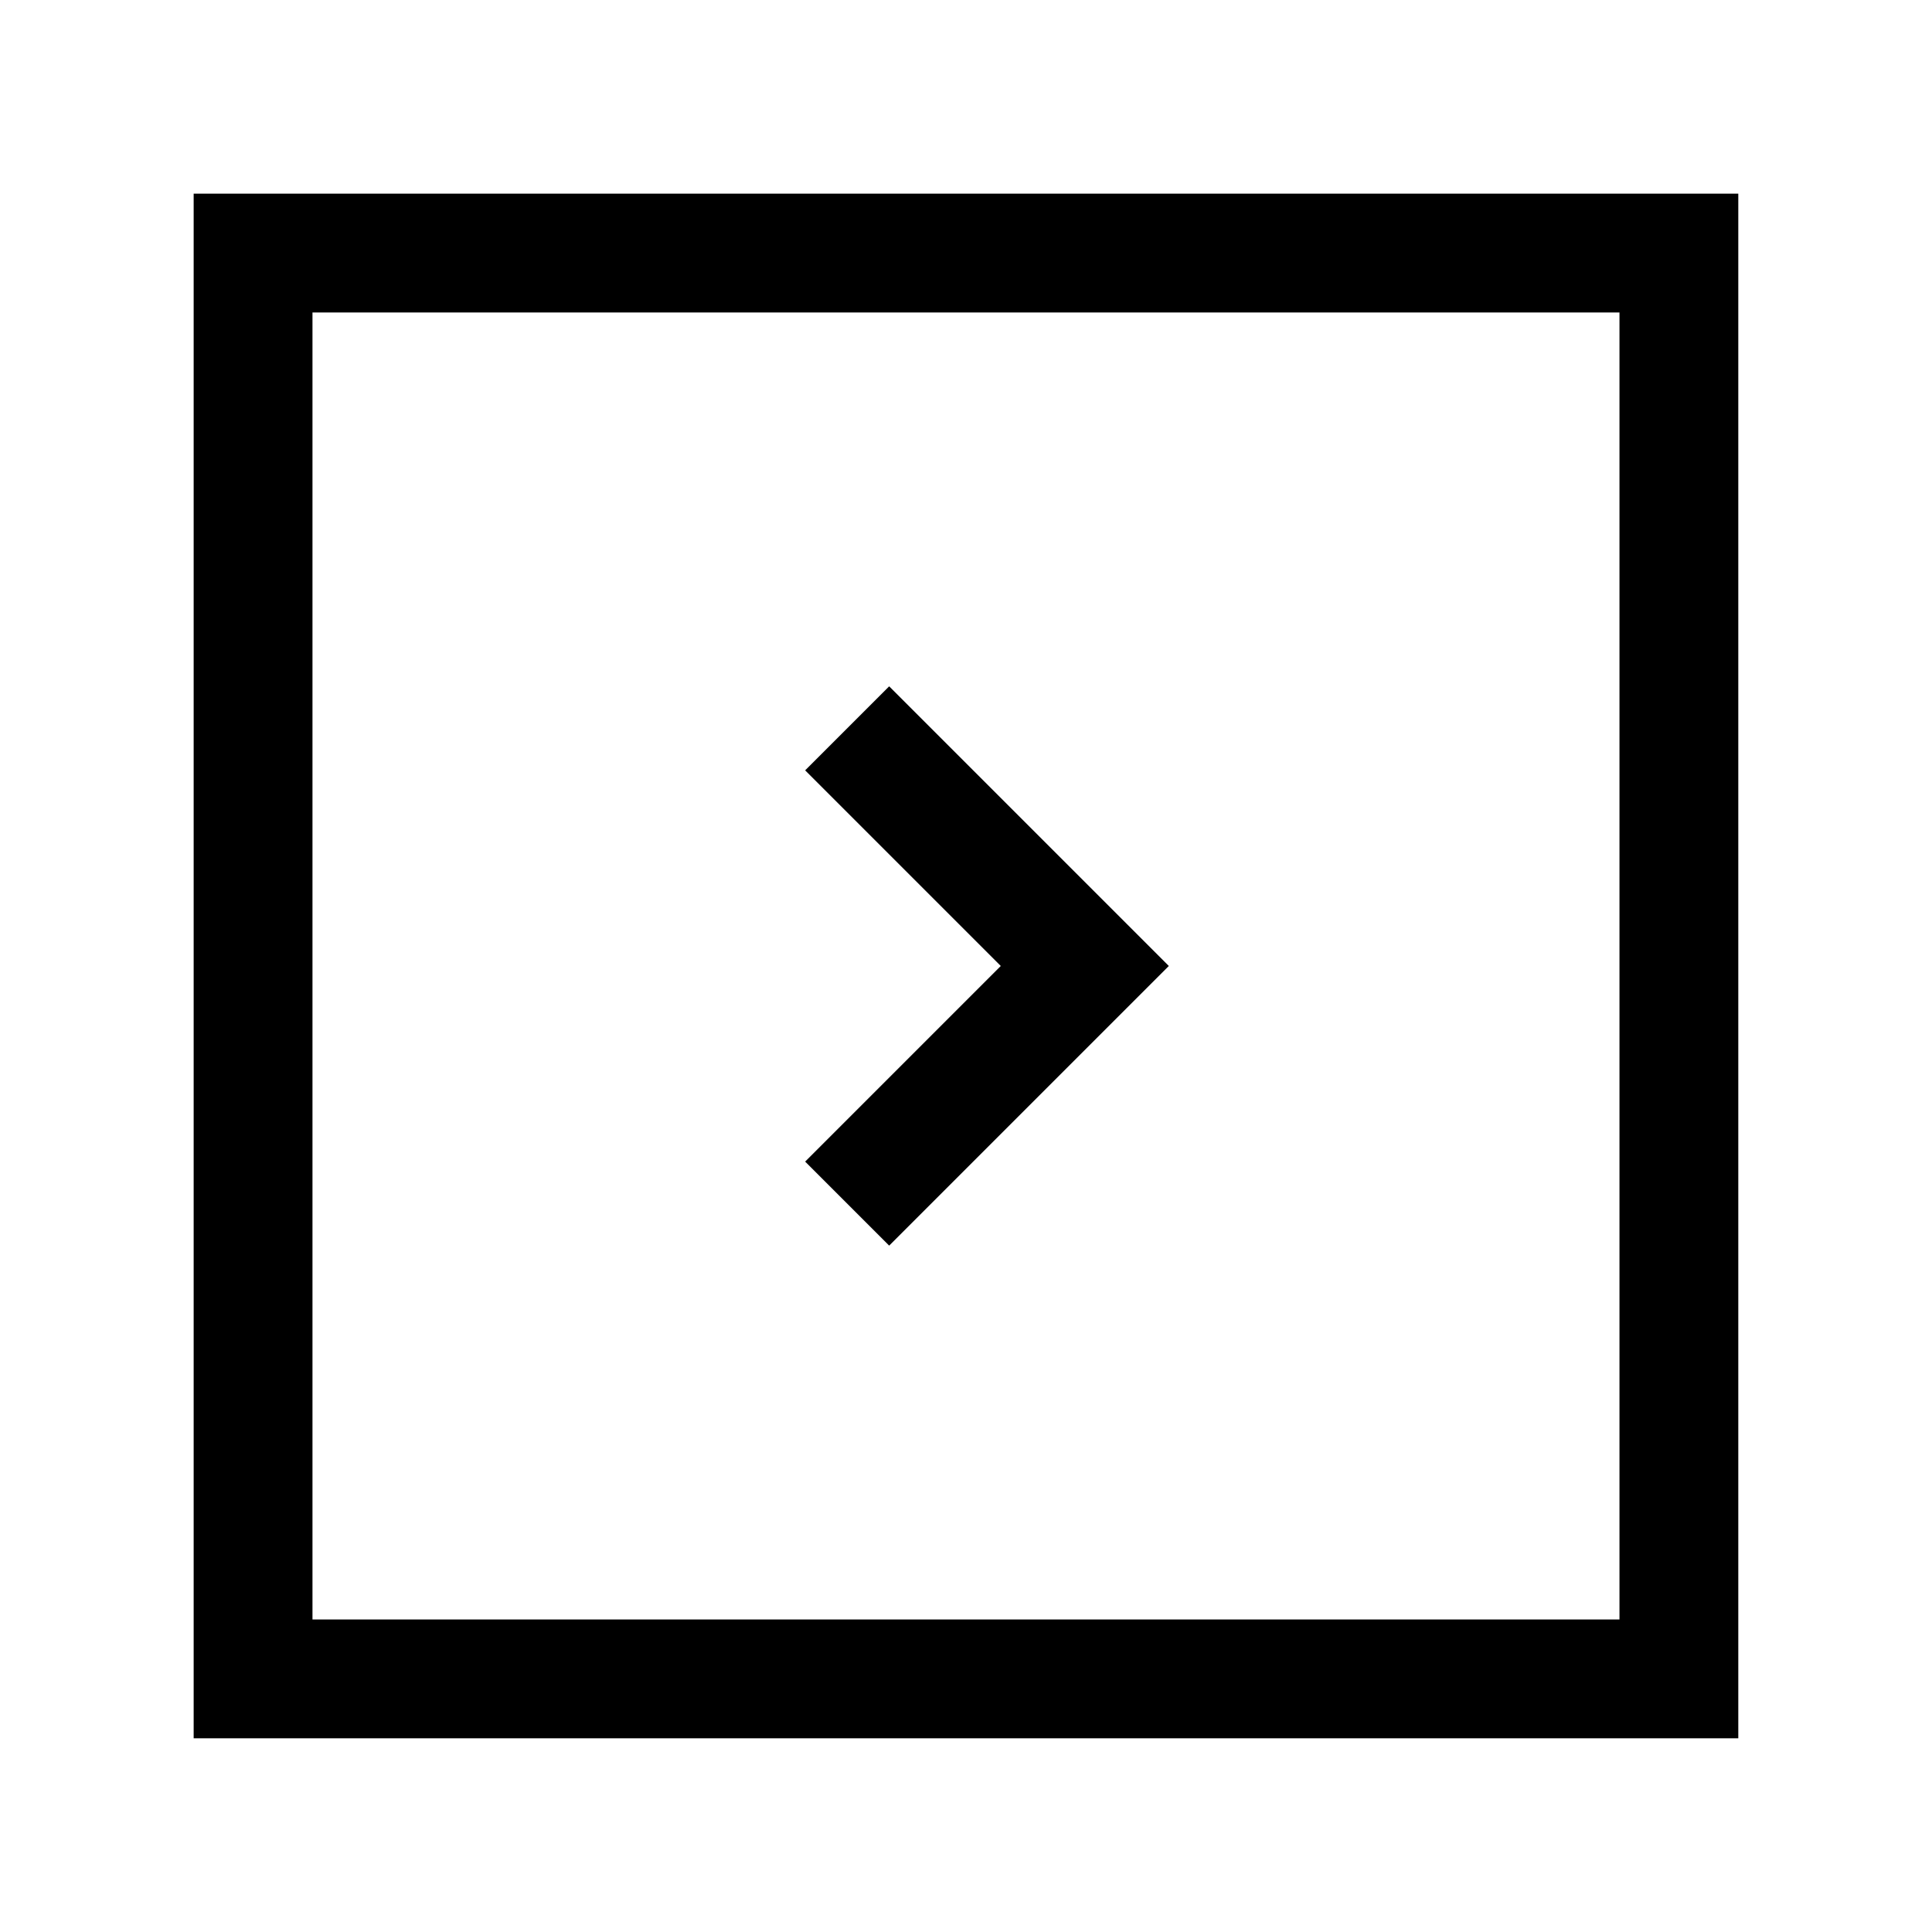
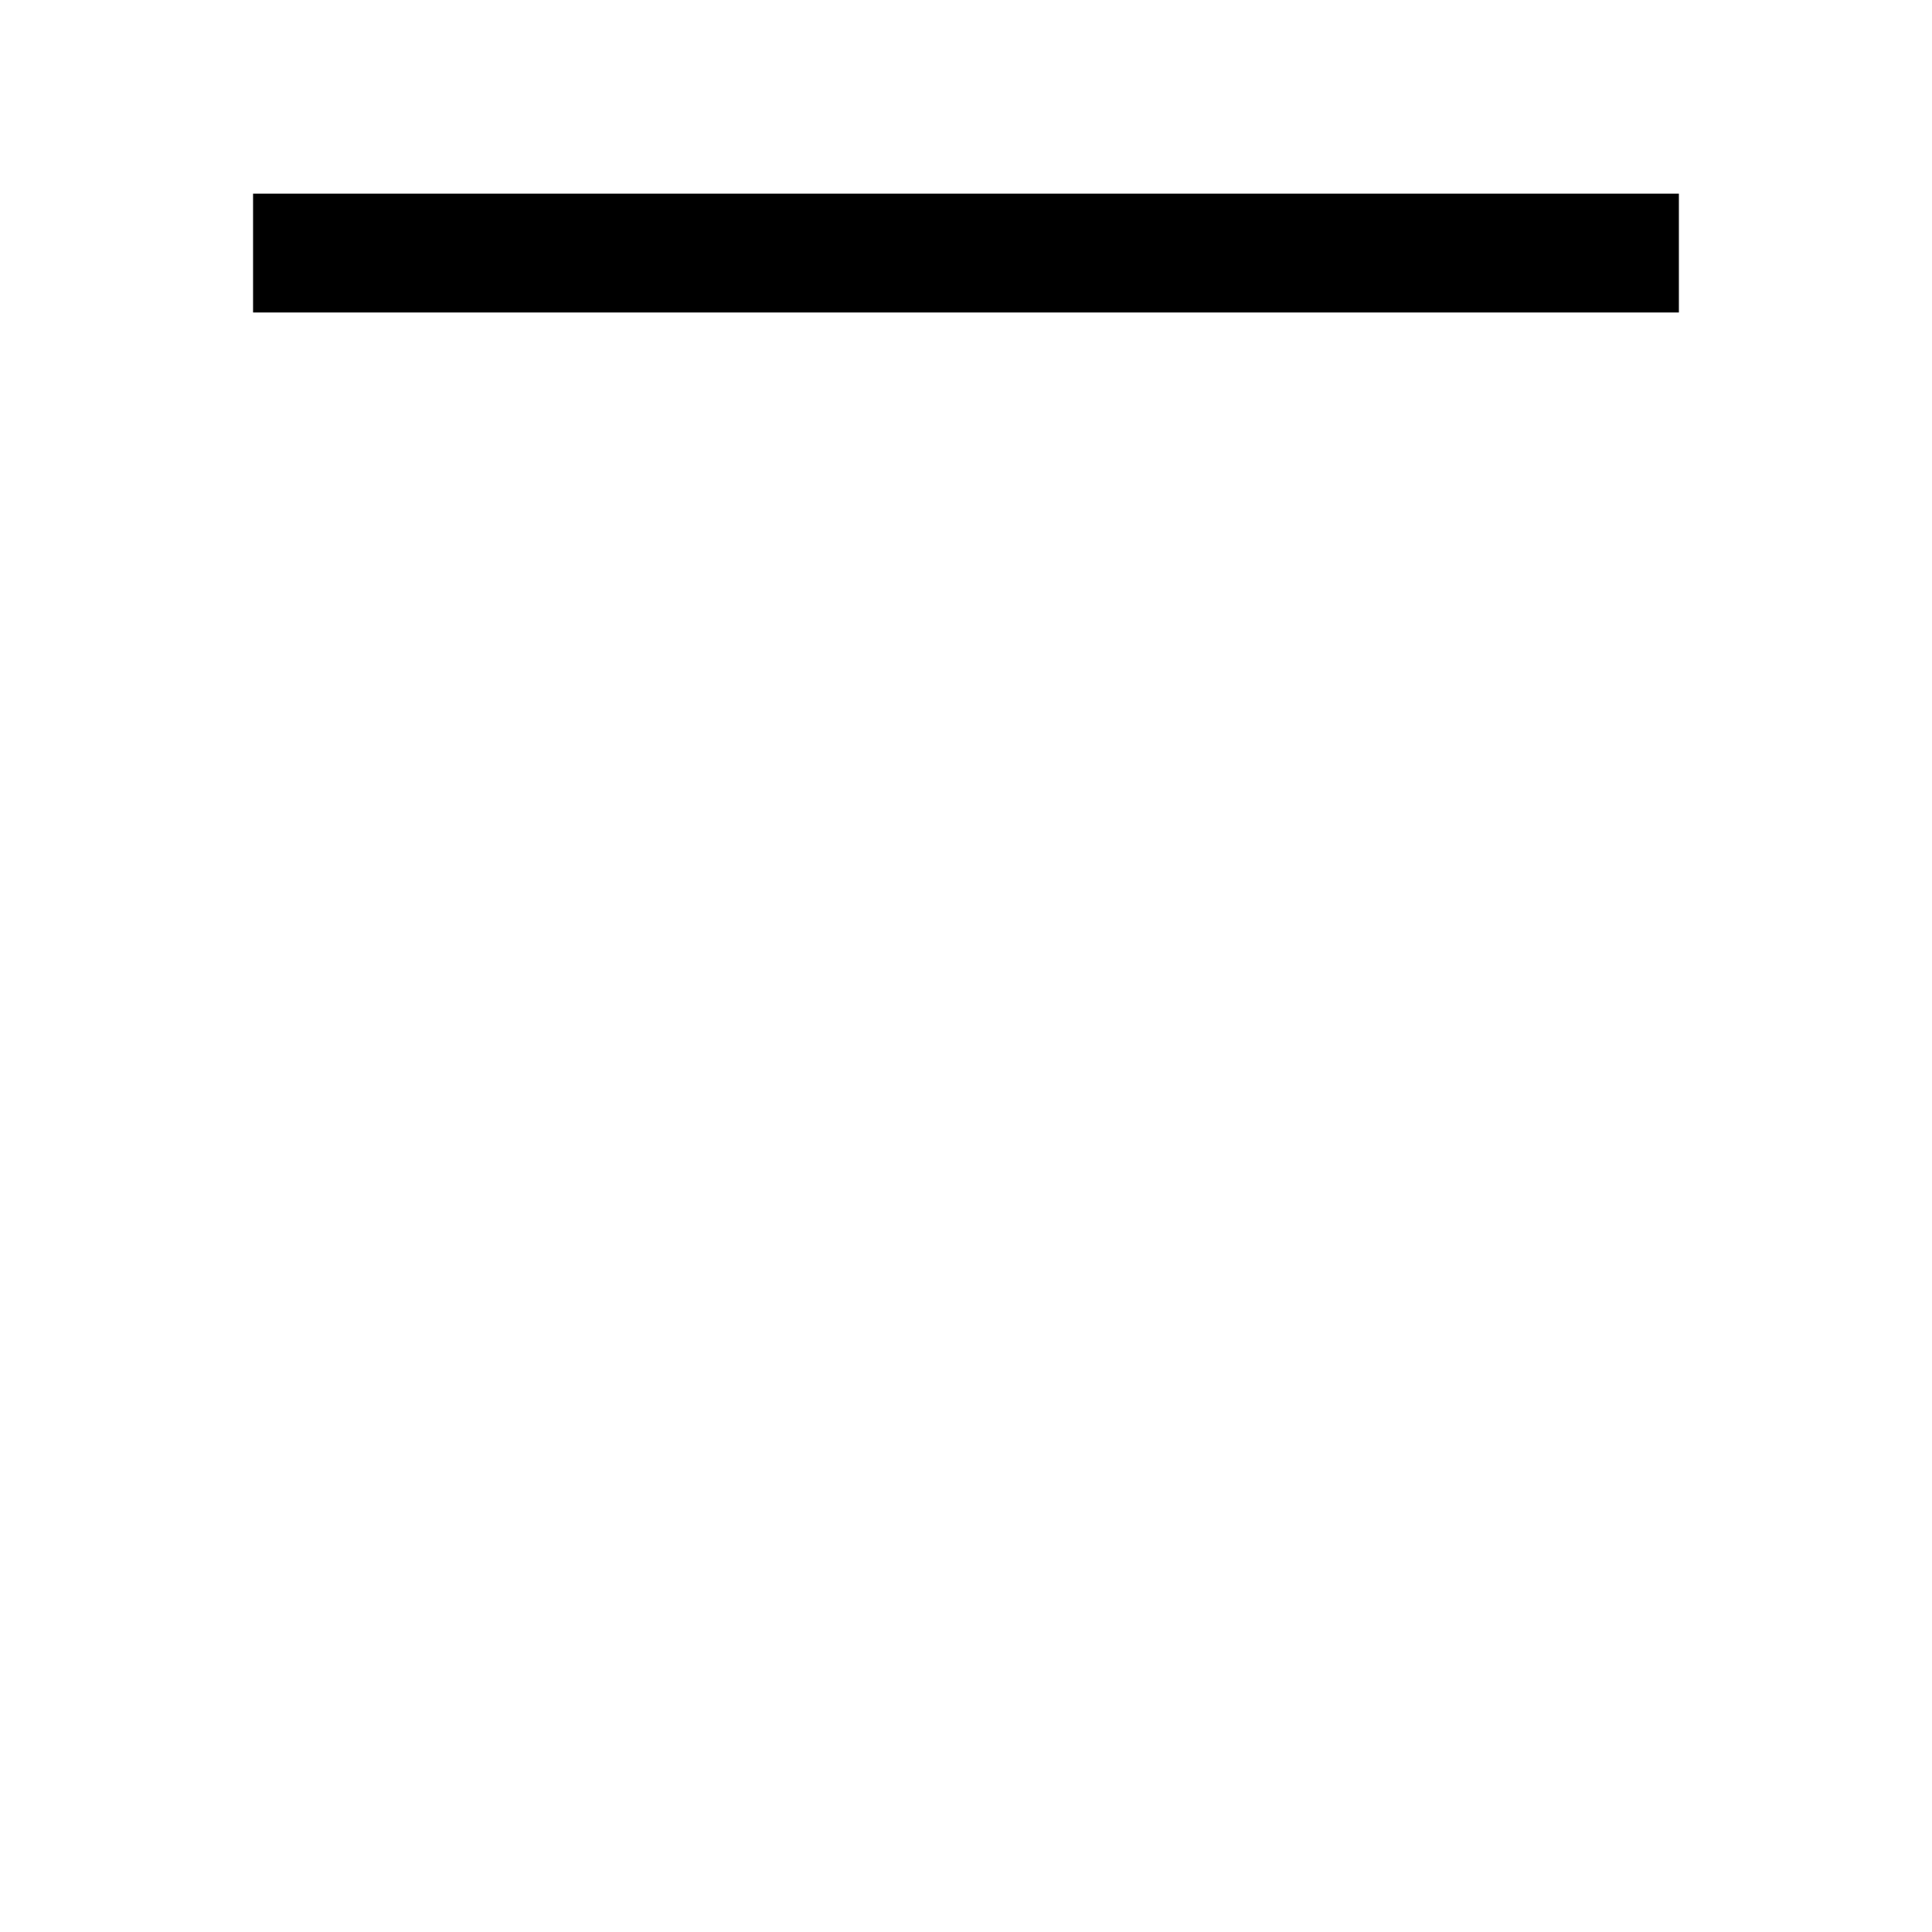
<svg xmlns="http://www.w3.org/2000/svg" width="800px" height="800px" version="1.1" viewBox="144 144 512 512">
  <defs>
    <clipPath id="a">
      <path d="m148.09 148.09h503.81v503.81h-503.81z" />
    </clipPath>
  </defs>
  <g clip-path="url(#a)">
-     <path transform="matrix(7.872 0 0 7.872 148.09 148.09)" d="m28 40 8-8-8-8" fill="none" stroke="#000000" stroke-miterlimit="10" stroke-width="4" />
-   </g>
-   <path transform="matrix(7.872 0 0 7.872 148.09 148.09)" d="m8 8h48v48h-48z" fill="none" stroke="#000000" stroke-miterlimit="10" stroke-width="4" />
+     </g>
+   <path transform="matrix(7.872 0 0 7.872 148.09 148.09)" d="m8 8h48h-48z" fill="none" stroke="#000000" stroke-miterlimit="10" stroke-width="4" />
</svg>